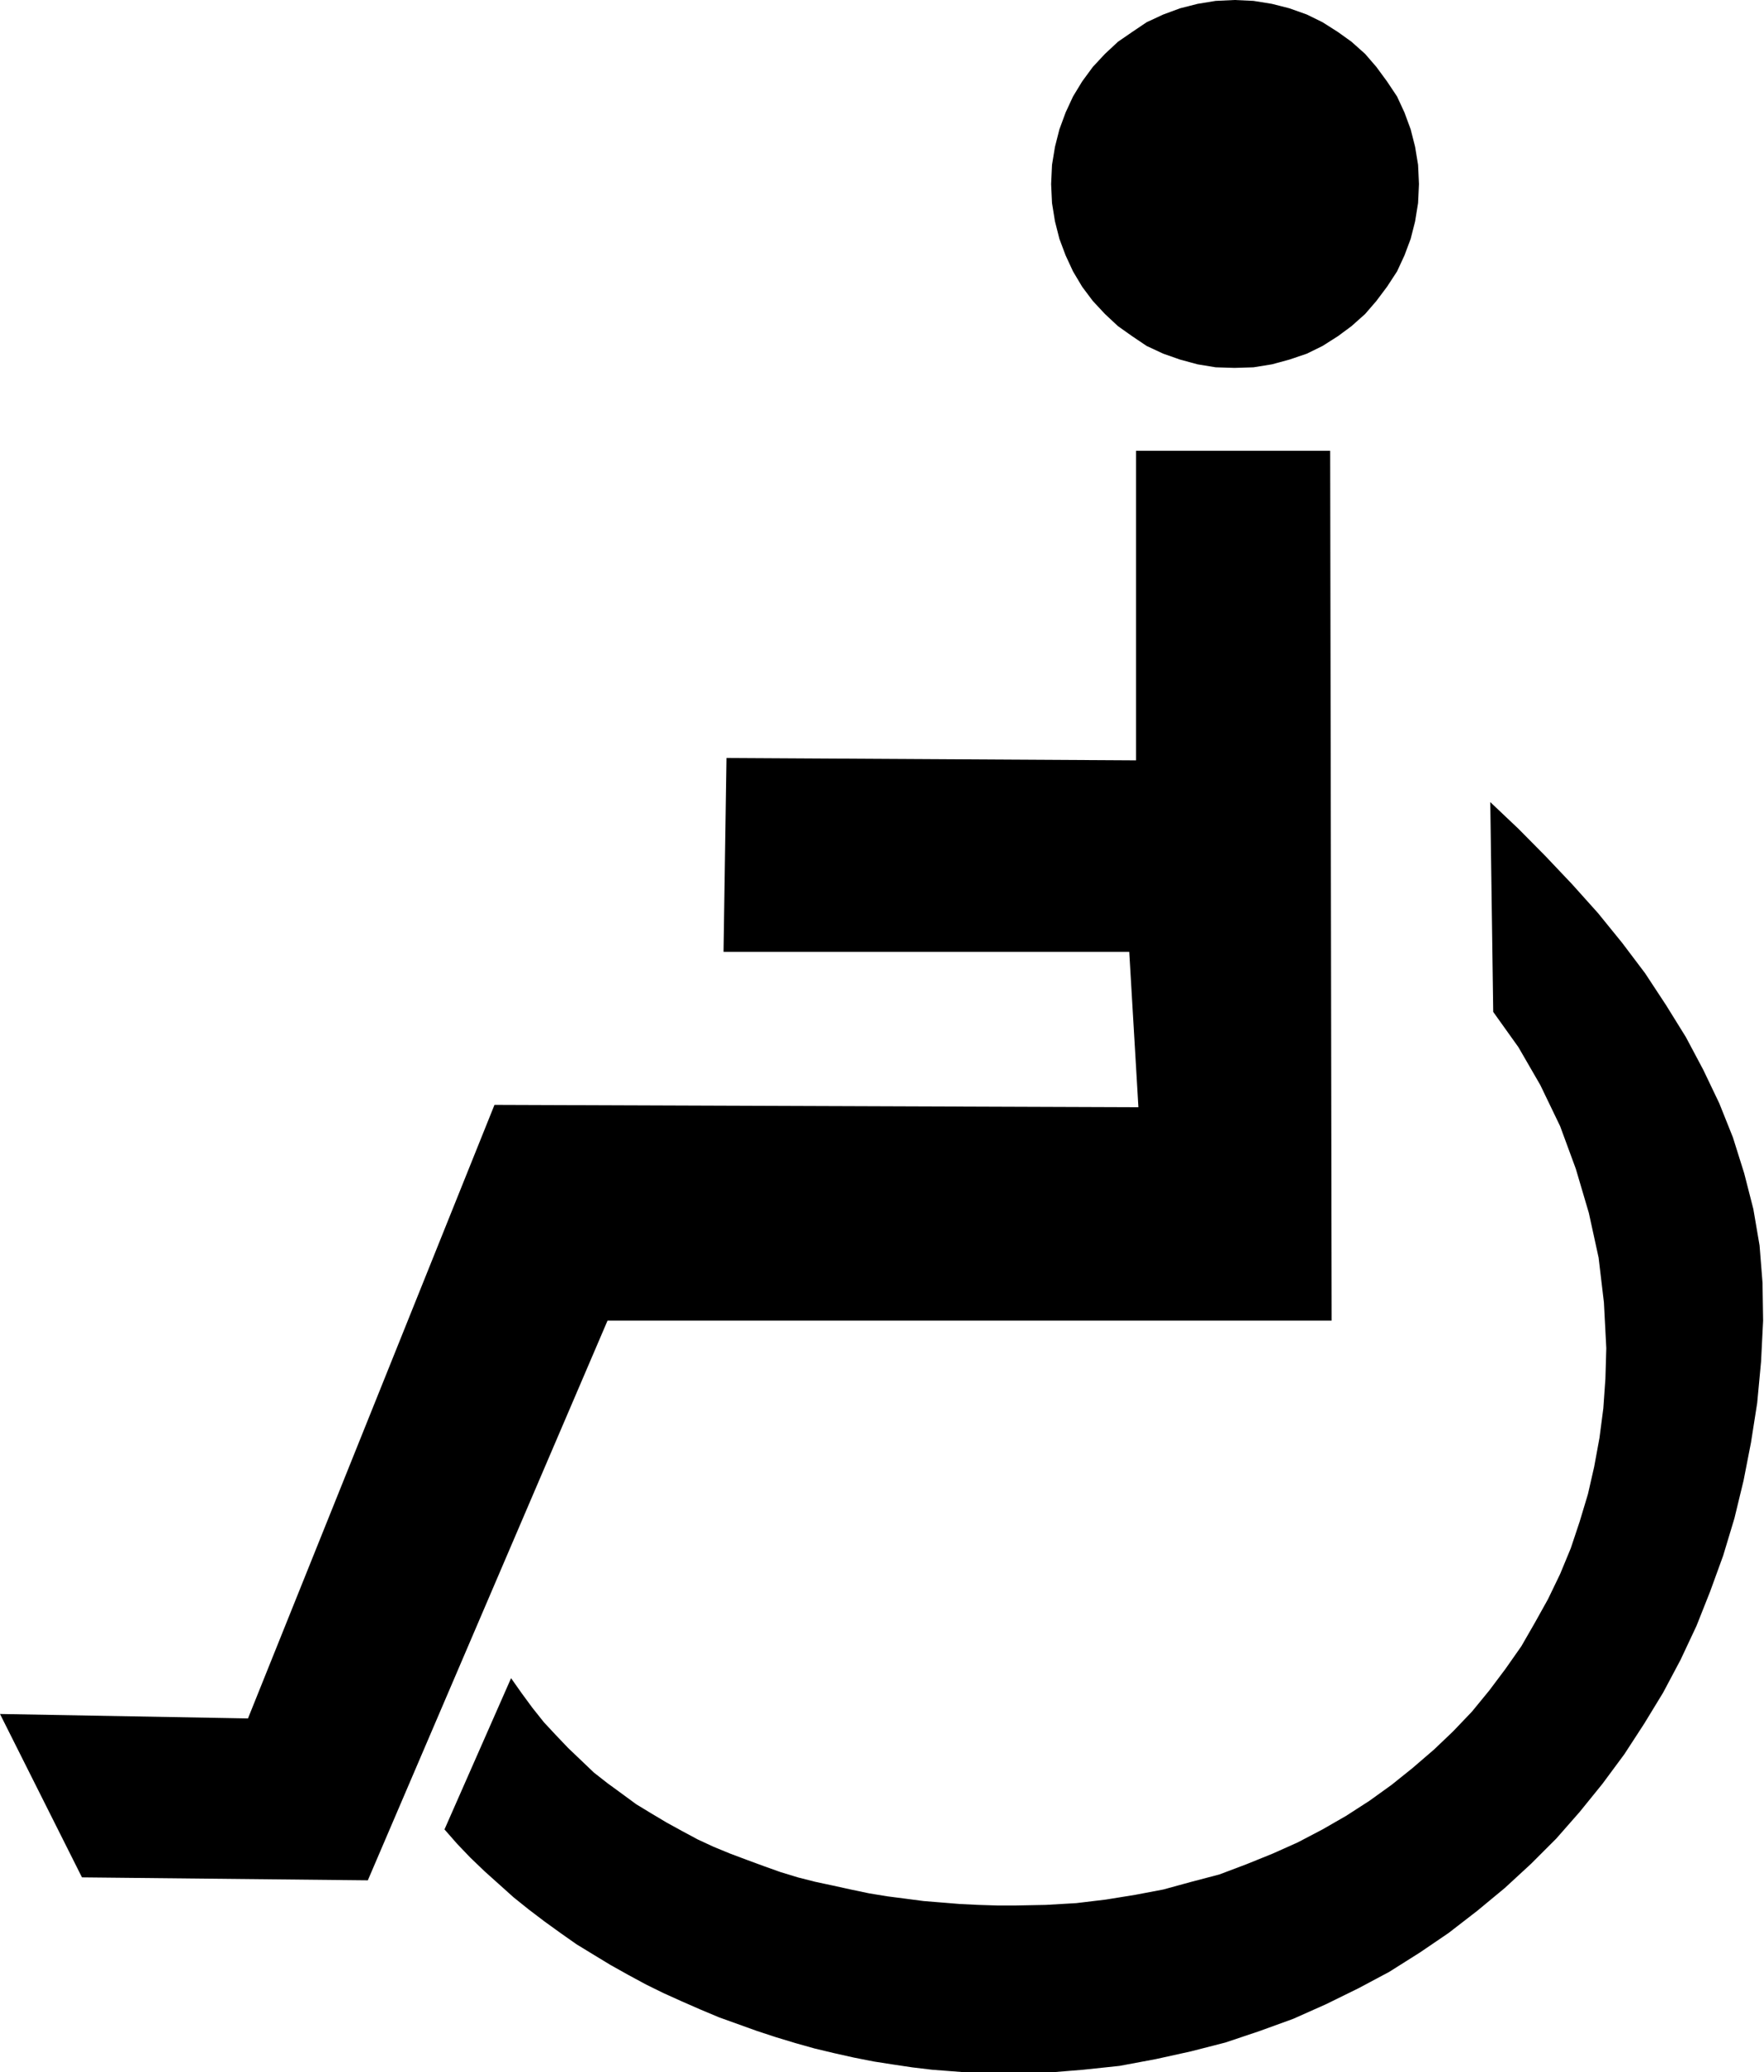
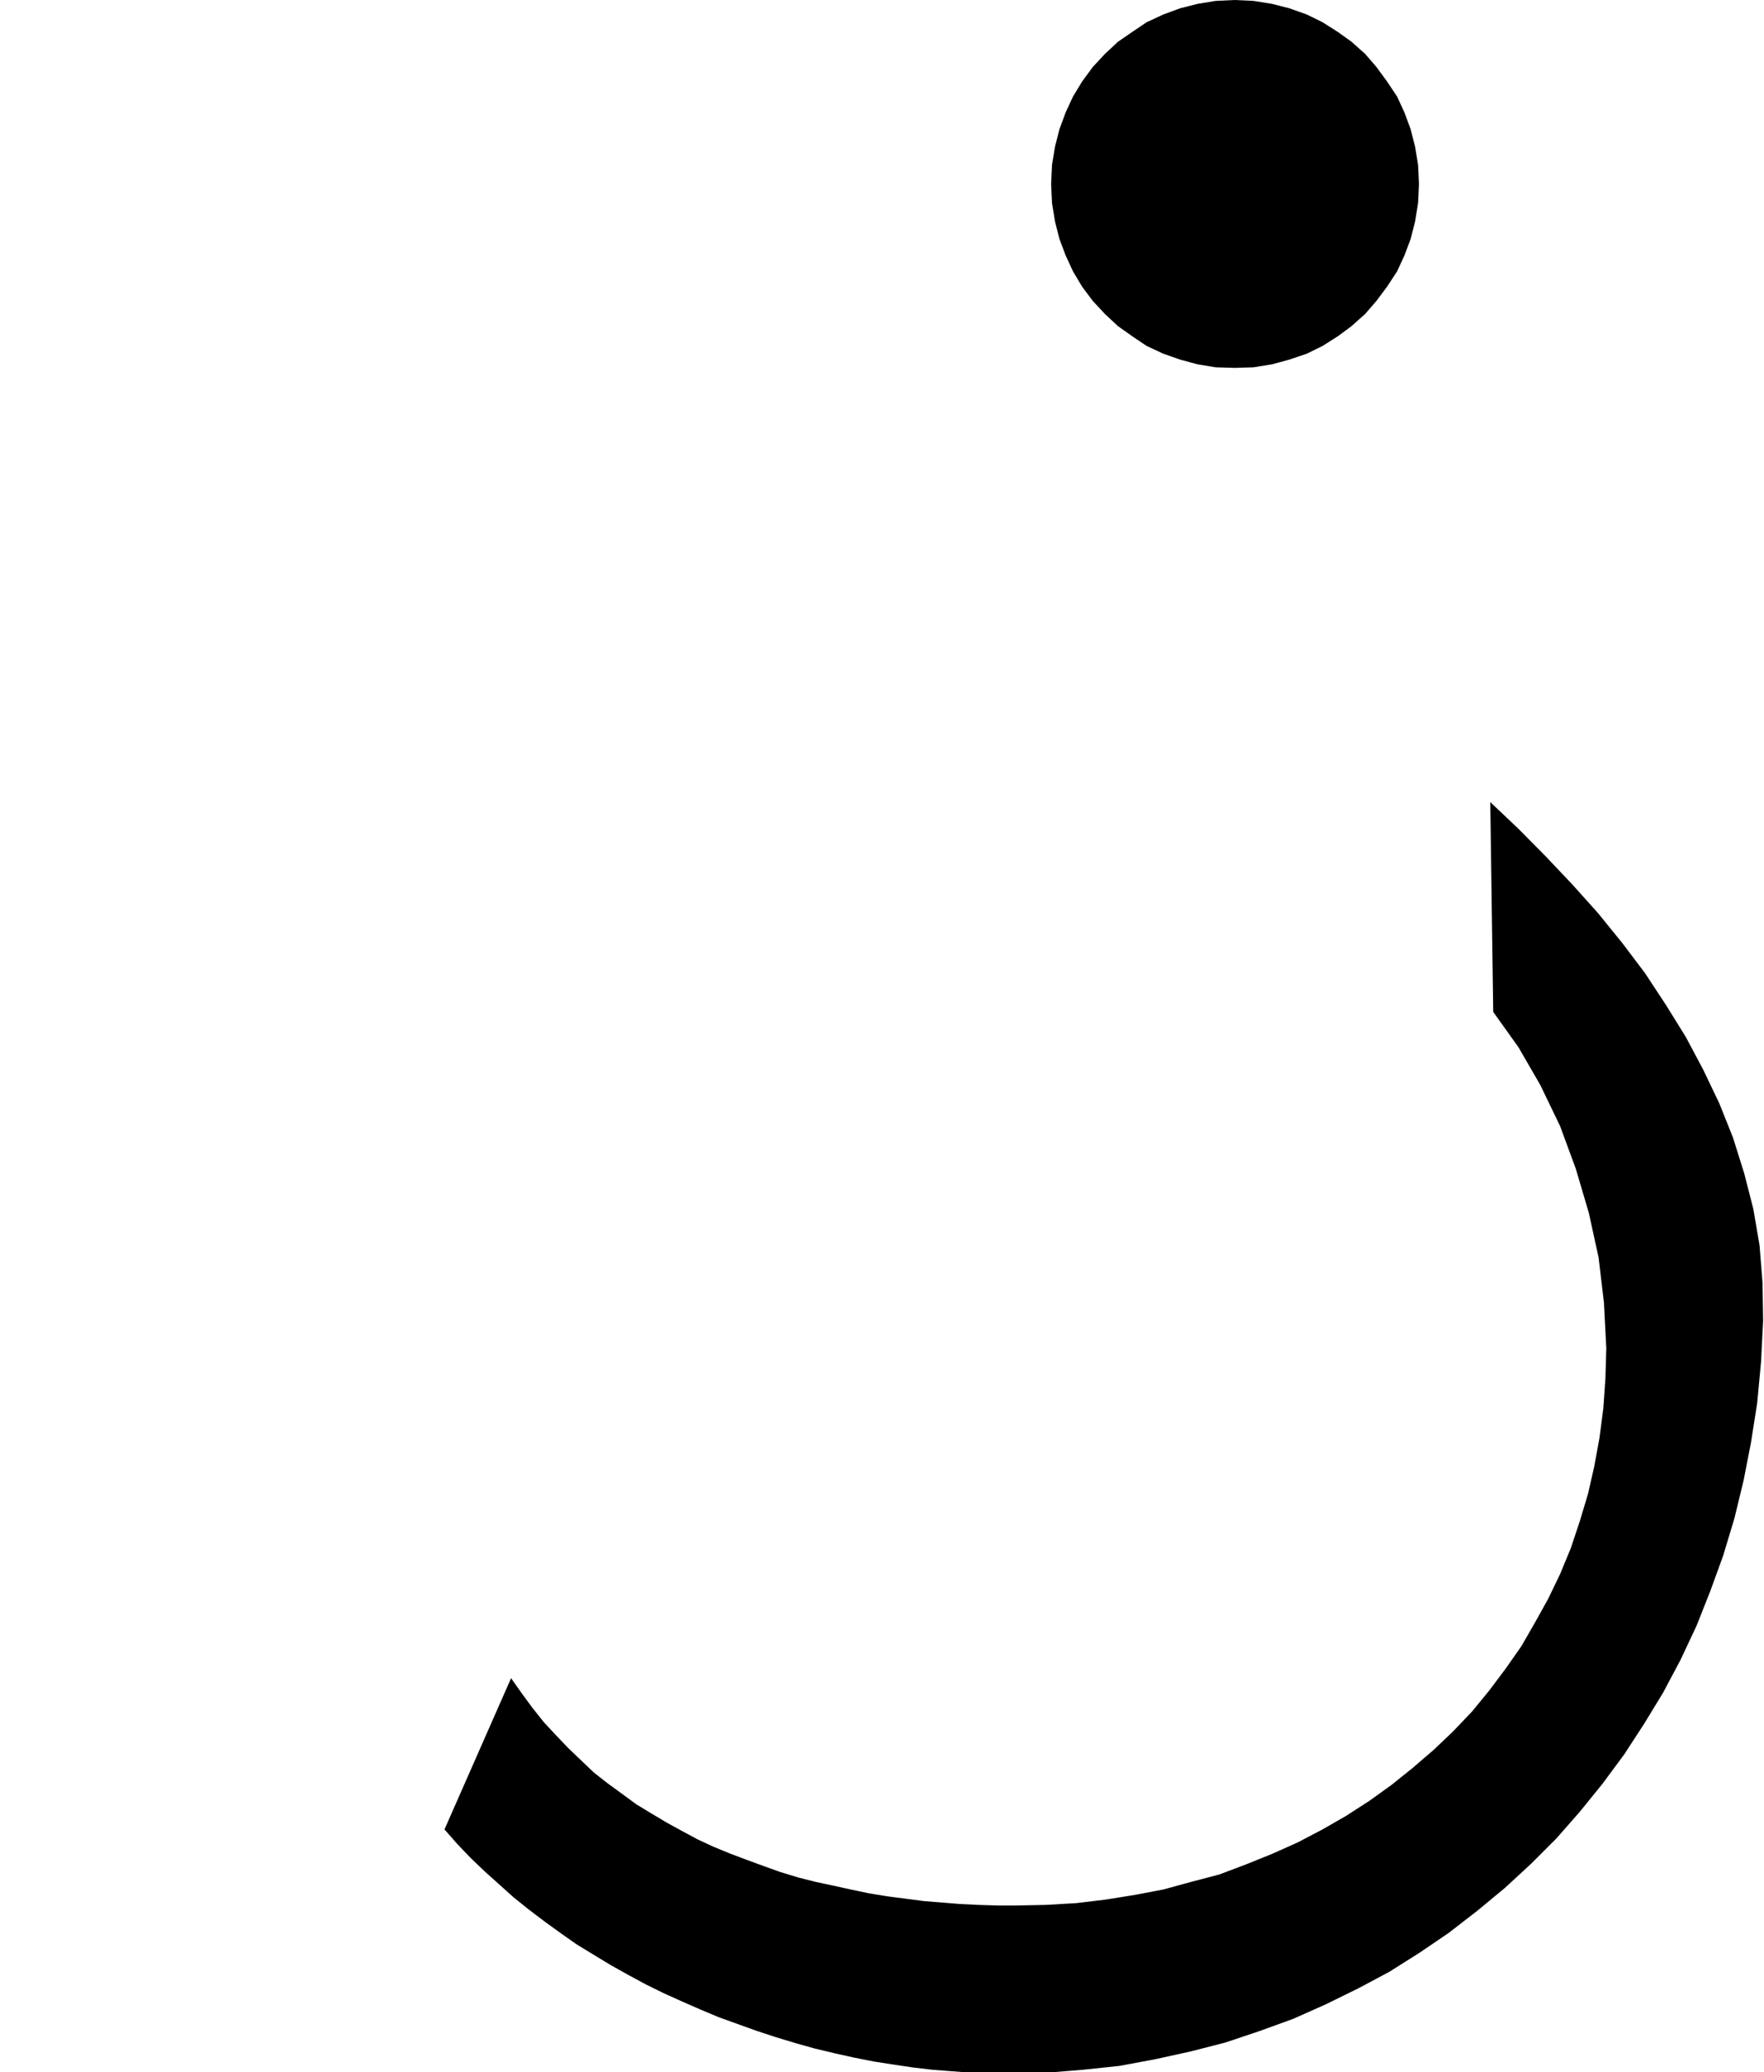
<svg xmlns="http://www.w3.org/2000/svg" width="225.298" height="264.605" fill-rule="evenodd" stroke-linecap="round" preserveAspectRatio="none" viewBox="0 0 5961 7001">
  <style>.pen1{stroke:none}.brush1{fill:#000}</style>
-   <path d="M3839 1523v1046l-1384-8-10 655h1371l31 525-2176-8-833 2073-838-15 277 552 966 10 810-1891h2447l-5-2939h-656z" class="pen1 brush1" />
  <path d="m5046 3419-10-709 95 90 92 93 90 95 87 97 82 101 77 102 71 108 67 108 59 111 54 113 46 115 38 121 31 121 21 123 10 126 2 128-7 139-13 139-21 134-25 128-31 128-38 126-44 121-46 116-54 115-59 111-64 105-67 103-74 100-77 95-79 90-85 85-89 82-93 77-97 75-97 66-103 65-105 56-110 54-110 49-113 41-116 39-117 30-118 26-123 23-123 13-123 10-126 3h-64l-67-3-64-5-66-5-67-8-67-10-64-10-66-13-67-15-67-16-64-18-66-20-64-21-64-23-64-23-62-26-64-28-62-28-59-29-61-33-59-33-56-34-59-36-54-38-54-39-54-41-51-41-49-44-48-43-49-47-44-46-43-49 225-511 36 51 36 49 39 49 41 44 41 43 43 41 44 42 46 36 48 35 49 36 51 31 52 31 51 28 54 29 54 25 56 23 56 21 57 21 56 20 59 18 59 15 61 13 59 13 62 13 61 10 62 8 61 8 62 5 61 5 62 3 64 2h62l102-2 103-6 100-12 99-16 95-18 95-26 95-25 90-34 89-36 85-38 84-44 80-46 79-51 75-54 71-57 72-62 64-61 64-67 59-72 54-72 54-77 46-80 44-79 41-85 36-87 30-90 28-93 21-92 18-98 13-100 7-100 3-103-8-154-18-152-33-151-44-149-53-144-67-139-74-128-85-119zM4172 0l64 3 62 10 59 15 59 21 53 26 52 33 46 33 46 41 38 44 36 49 34 51 25 54 21 57 15 59 10 61 3 65-3 64-10 62-15 59-21 56-25 54-34 52-36 48-38 44-46 41-46 34-52 33-53 26-59 20-59 16-62 10-64 2-64-2-61-10-59-16-57-20-56-26-49-33-48-34-44-41-41-44-36-48-31-52-25-54-21-56-15-59-10-62-3-64 3-65 10-61 15-59 21-57 25-54 31-51 36-49 41-44 44-41 48-33 49-33 56-26 57-21 59-15 61-10 64-3z" class="pen1 brush1" />
</svg>